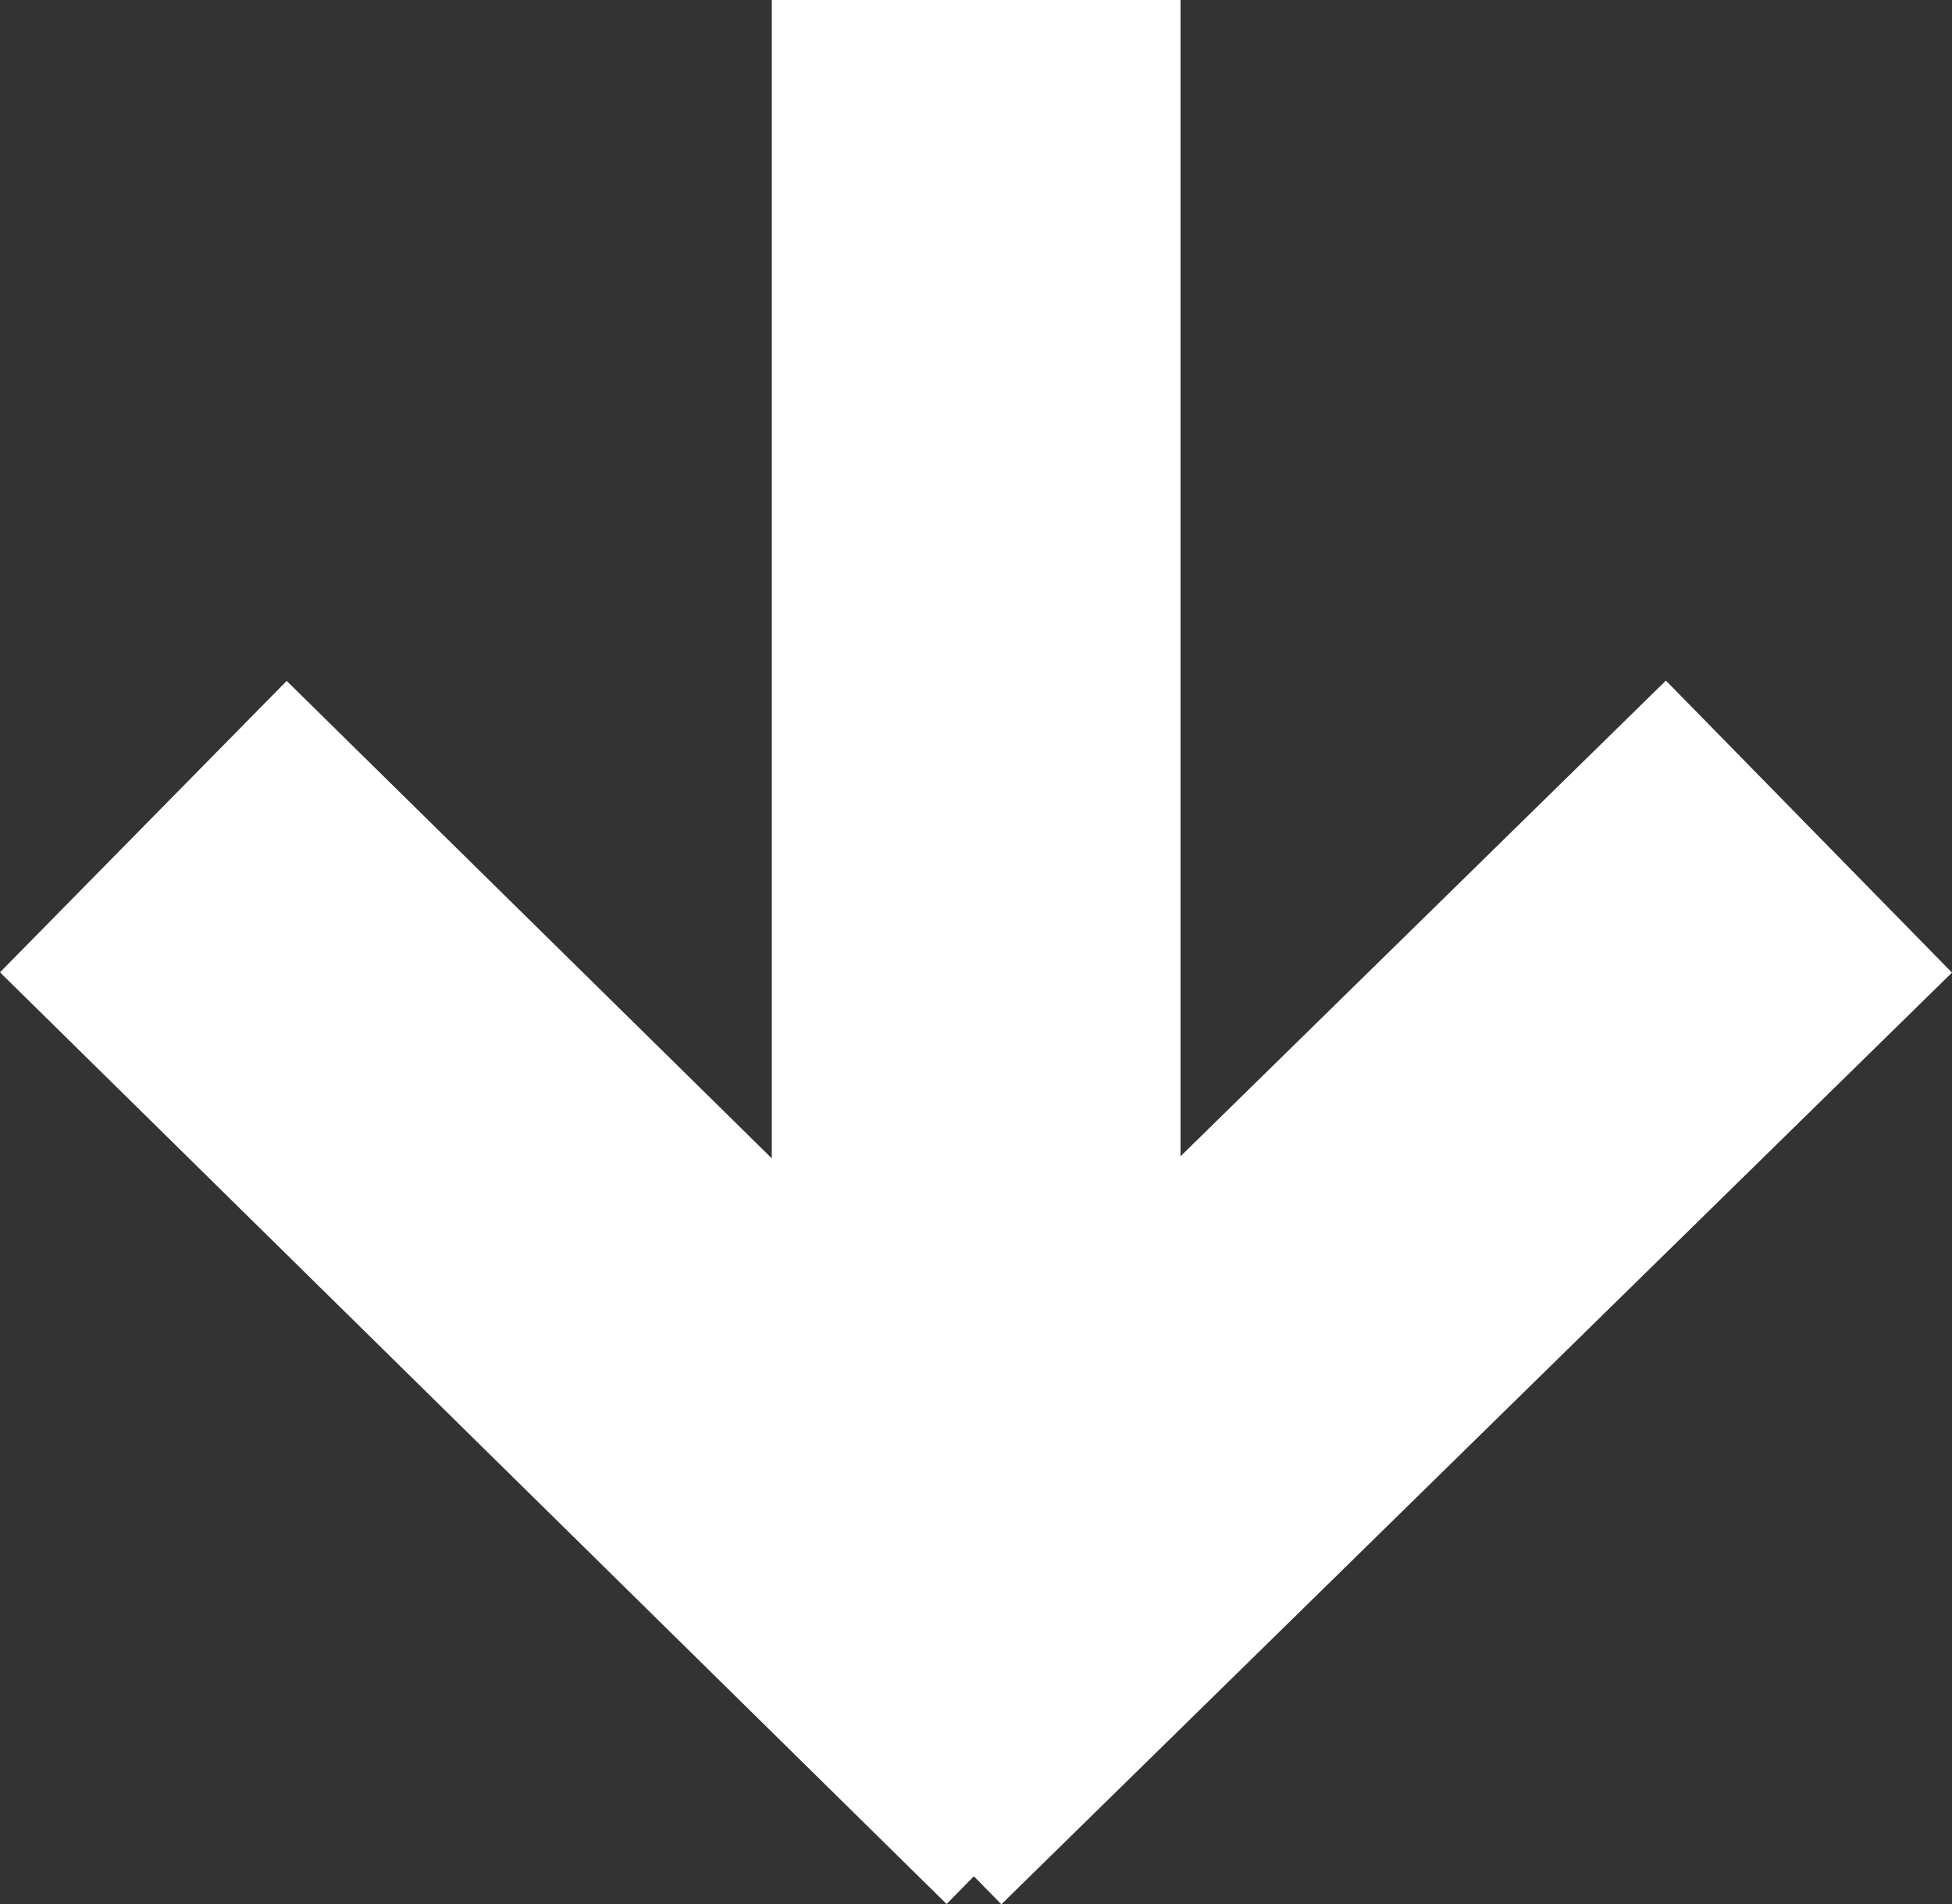
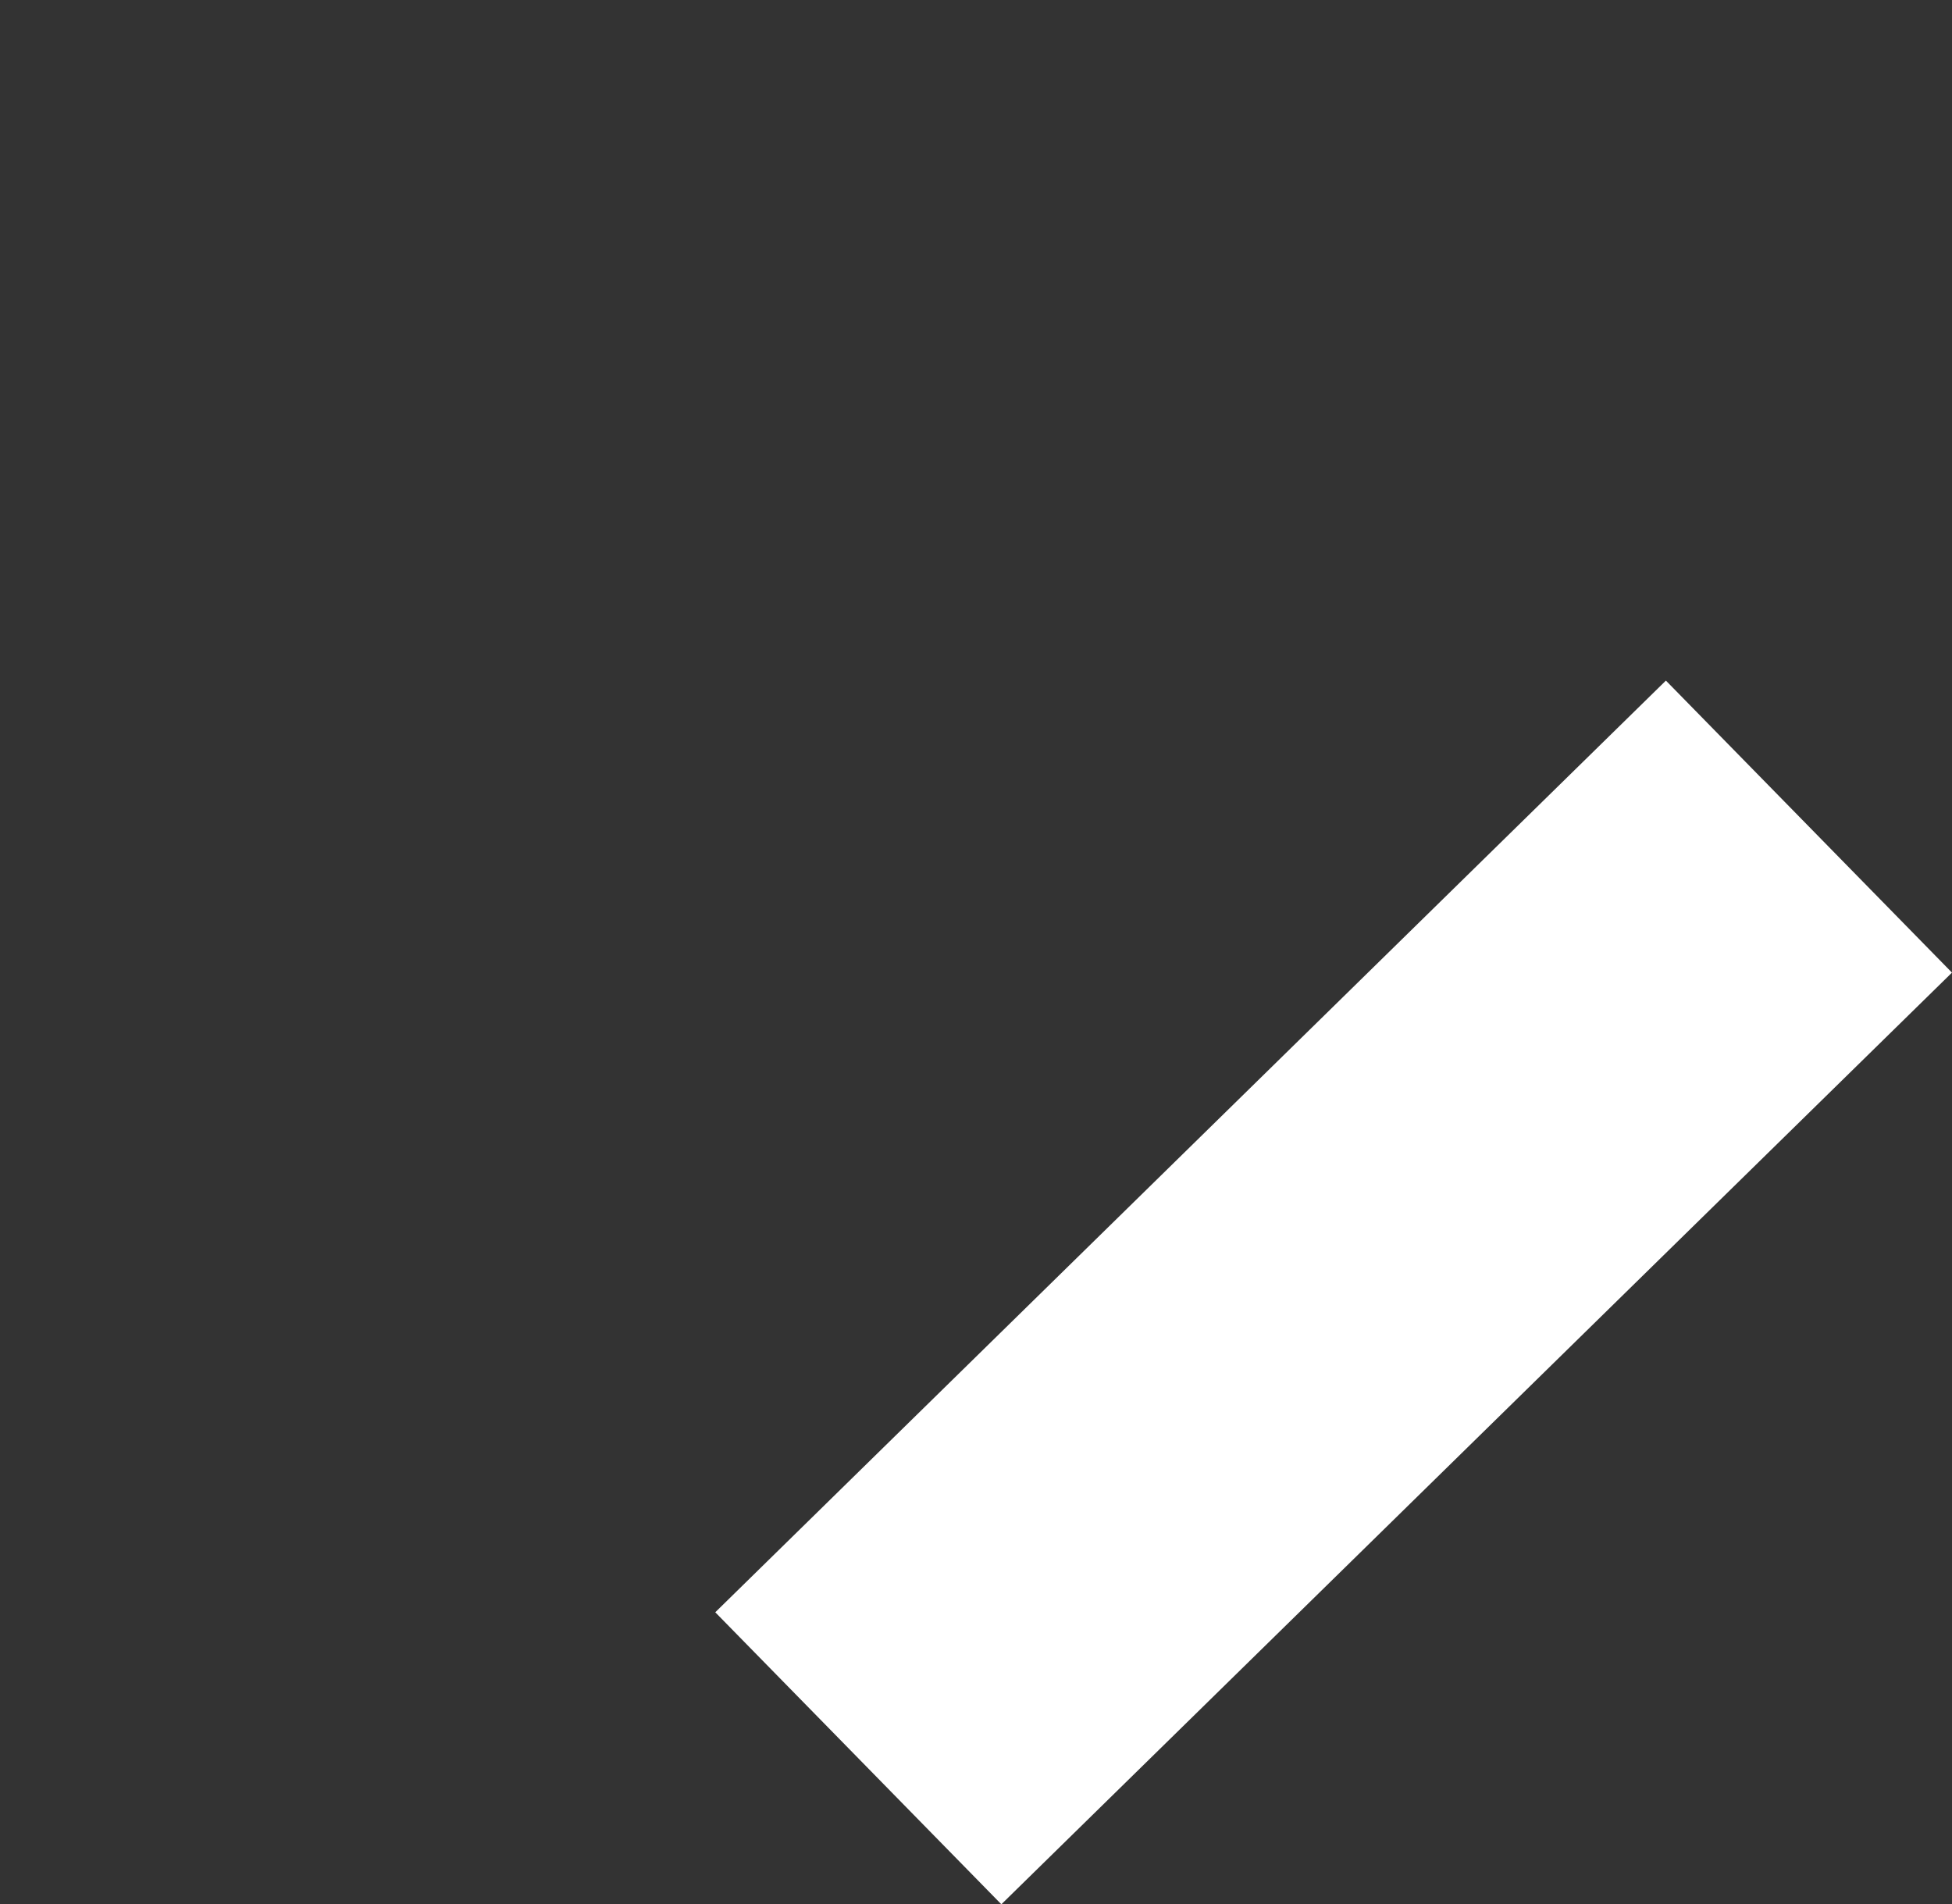
<svg xmlns="http://www.w3.org/2000/svg" width="28.653" height="27.946" viewBox="0 0 28.653 27.946">
  <rect x="0" y="0" width="28.653" height="27.946" fill="#333333" stroke="none" />
  <g id="组_149" data-name="组 149" transform="translate(-278.935 -11074.035)">
    <line id="直线_73" data-name="直线 73" y1="13.673" x2="13.954" transform="translate(291.534 11086.166)" fill="none" stroke="#fff" stroke-width="6" />
-     <line id="直线_74" data-name="直线 74" x1="13.895" y1="13.673" transform="translate(281.039 11086.166)" fill="none" stroke="#fff" stroke-width="6" />
-     <line id="直线_81" data-name="直线 81" y1="21" transform="translate(293.264 11074.035)" fill="none" stroke="#fff" stroke-width="6" />
  </g>
</svg>